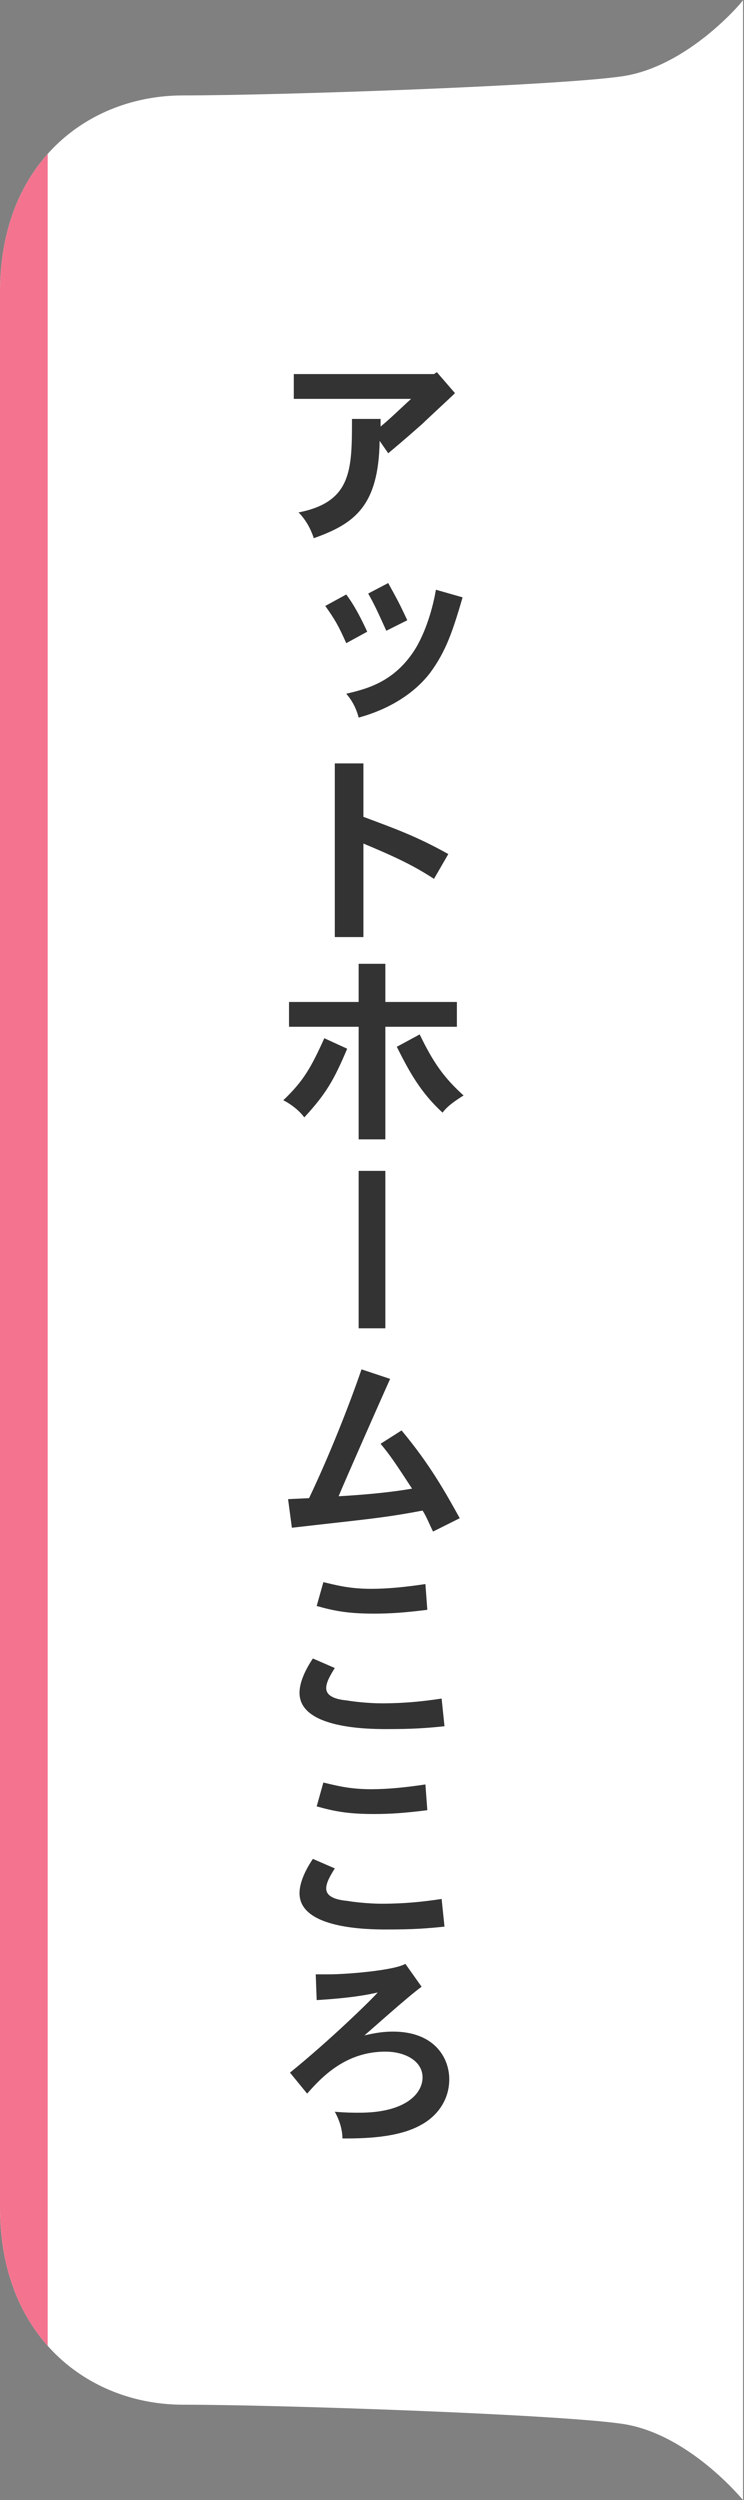
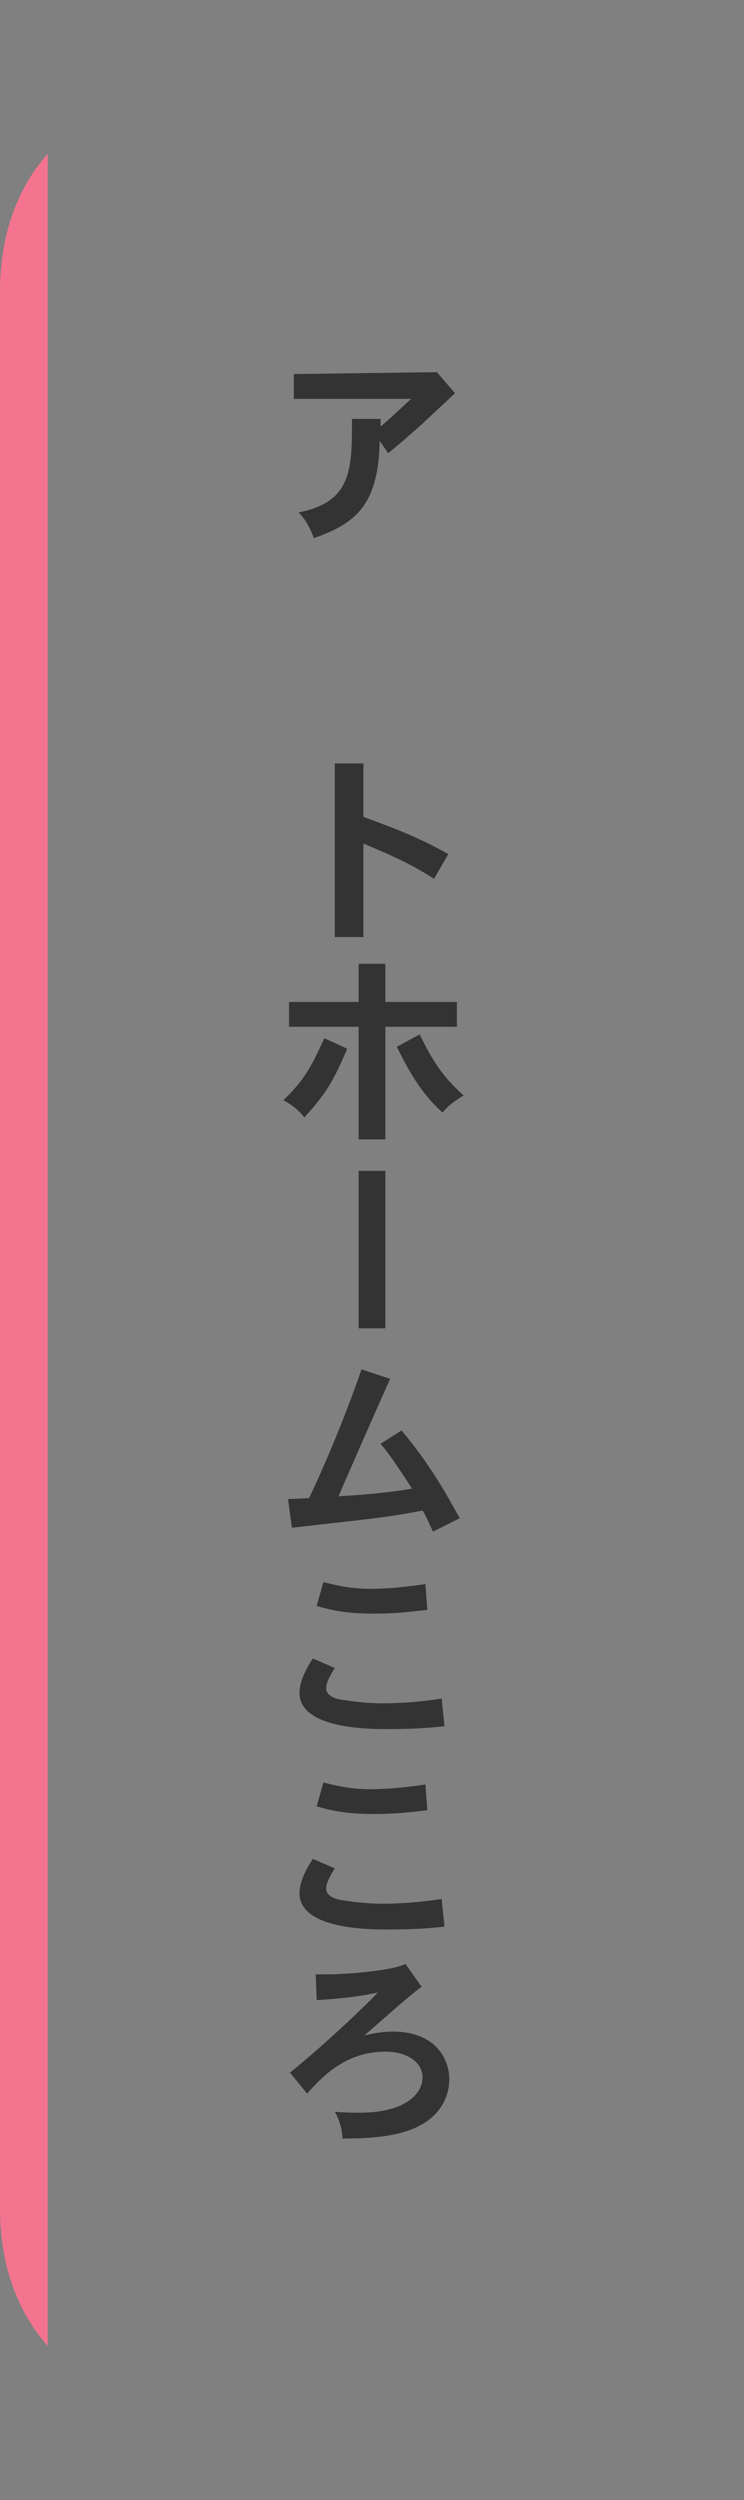
<svg xmlns="http://www.w3.org/2000/svg" xmlns:xlink="http://www.w3.org/1999/xlink" version="1.1" id="レイヤー_1" x="0px" y="0px" viewBox="0 0 78 262" style="enable-background:new 0 0 78 262;" xml:space="preserve">
  <rect x="0" y="0" width="78" height="262" fill="#808080" stroke="none" />
  <style type="text/css">
	.st0{fill:#FFFFFF;}
	.st1{fill:#333333;}
	.st2{clip-path:url(#SVGID_2_);}
	.st3{fill:#F4748F;}
</style>
  <g>
    <g>
-       <path class="st0" d="M65.2,8c-6.9,1-36,2-46,2S0,17.1,0,30.6S0,131,0,131s0,87,0,100.4S9.2,252,19.2,252s39.1,1,46,2    c7,1,12.7,8,12.7,8V131V0C78,0,72.2,7,65.2,8z" />
-     </g>
+       </g>
    <g>
-       <path class="st1" d="M45.8,39l1.9,2.2c-0.5,0.5-2.9,2.7-3.4,3.2c-0.8,0.7-1.8,1.6-3.6,3.1l-0.9-1.3c-0.1,6.9-2.7,8.7-6.9,10.2    c-0.3-0.9-0.8-1.9-1.6-2.7c5.6-1.1,5.6-4.5,5.6-9.8h3v0.8c1.1-0.9,2.2-2,3.2-2.9H30.8v-2.6h14.7L45.8,39z" />
-       <path class="st1" d="M36.3,62.3c0.9,1.2,1.6,2.6,2.2,3.9l-2.2,1.2c-0.8-1.8-1.2-2.5-2.2-3.9L36.3,62.3z M48.5,62.6    c-1,3.4-1.7,5.6-3.4,7.9c-1.6,2.1-4.2,3.8-7.5,4.7c-0.2-0.8-0.6-1.7-1.3-2.5c2.1-0.5,5.1-1.2,7.3-4.8c1.3-2.2,1.9-4.9,2.1-6.1    L48.5,62.6z M40.7,61.1c1.1,2,1.2,2.2,2,3.9l-2.2,1.1c-0.6-1.3-1.1-2.5-1.9-3.9L40.7,61.1z" />
+       <path class="st1" d="M45.8,39l1.9,2.2c-0.5,0.5-2.9,2.7-3.4,3.2c-0.8,0.7-1.8,1.6-3.6,3.1l-0.9-1.3c-0.1,6.9-2.7,8.7-6.9,10.2    c-0.3-0.9-0.8-1.9-1.6-2.7c5.6-1.1,5.6-4.5,5.6-9.8h3v0.8c1.1-0.9,2.2-2,3.2-2.9H30.8v-2.6L45.8,39z" />
      <path class="st1" d="M38.1,80v5.6c3.2,1.2,5.5,2,8.9,3.9l-1.5,2.6c-2.3-1.5-4.3-2.4-7.4-3.7v9.8h-3V80H38.1z" />
      <path class="st1" d="M36.4,109.9c-1.4,3.3-2.2,4.7-4.5,7.2c-0.5-0.7-1.4-1.4-2.2-1.8c2.1-2,2.9-3.4,4.3-6.5L36.4,109.9z M40.4,101    v4h7.5v2.6h-7.5v11.8h-2.8v-11.8h-7.3V105h7.3v-4H40.4z M44,108.4c1.4,2.9,2.5,4.5,4.6,6.4c-0.8,0.5-1.7,1.1-2.2,1.8    c-2.3-2.1-3.5-4.3-4.8-6.9L44,108.4z" />
      <path class="st1" d="M40.4,122.7v16.5h-2.8v-16.5H40.4z" />
      <path class="st1" d="M30.2,157.1l2.2-0.1c2.1-4.4,4.2-9.7,5.5-13.5l3,1c-0.9,2-4.7,10.6-5.4,12.3c1.7-0.1,4.8-0.3,7.7-0.8    c-1.7-2.6-2.3-3.5-3.3-4.7l2.2-1.4c3,3.6,4.6,6.5,6.1,9.2l-2.8,1.4c-0.4-0.8-0.7-1.6-1.1-2.2c-4.2,0.8-5.9,0.9-13.7,1.8    L30.2,157.1z" />
      <path class="st1" d="M35.1,174.8c-0.5,0.8-0.9,1.5-0.9,2.1c0,0.9,1.1,1.2,2.2,1.3c0.5,0.1,2.2,0.3,3.6,0.3c2.4,0,4.3-0.2,6.3-0.5    l0.3,2.9c-1.9,0.2-3.3,0.3-6.1,0.3c-2.1,0-9.1-0.1-9.1-3.8c0-0.9,0.4-2.1,1.4-3.6L35.1,174.8z M44.8,168.7    c-2.4,0.3-3.9,0.4-5.6,0.4c-2.8,0-4.2-0.3-6-0.8l0.7-2.5c1.3,0.3,2.7,0.7,5,0.7c1.8,0,3.7-0.2,5.7-0.5L44.8,168.7z" />
      <path class="st1" d="M35.1,195.8c-0.5,0.8-0.9,1.5-0.9,2.1c0,0.9,1.1,1.2,2.2,1.3c0.5,0.1,2.2,0.3,3.6,0.3c2.4,0,4.3-0.2,6.3-0.5    l0.3,2.9c-1.9,0.2-3.3,0.3-6.1,0.3c-2.1,0-9.1-0.1-9.1-3.8c0-0.9,0.4-2.1,1.4-3.6L35.1,195.8z M44.8,189.7    c-2.4,0.3-3.9,0.4-5.6,0.4c-2.8,0-4.2-0.3-6-0.8l0.7-2.5c1.3,0.3,2.7,0.7,5,0.7c1.8,0,3.7-0.2,5.7-0.5L44.8,189.7z" />
      <path class="st1" d="M44.2,208.2c-1.4,1-5.5,4.7-6,5.1c1.3-0.3,2.1-0.4,3-0.4c4.3,0,5.9,2.7,5.9,5c0,2.2-1.3,3.9-3,4.8    c-2.5,1.4-6.3,1.4-8.2,1.4c0-0.9-0.3-1.9-0.8-2.8c1.2,0.1,1.9,0.1,2.6,0.1c4.8,0,6.6-2,6.6-3.7s-1.8-2.7-3.9-2.7    c-4.2,0-6.7,2.7-8.2,4.4l-1.8-2.2c4.2-3.4,8.5-7.6,9.2-8.4c-1.3,0.3-3.1,0.6-6.4,0.8l-0.1-2.7c0.5,0,1,0,1.4,0    c1.8,0,6.8-0.4,8-1.1L44.2,208.2z" />
    </g>
    <g>
      <g>
        <defs>
          <path id="SVGID_1_" d="M65.2,8c-6.9,1-36,2-46,2S0,17.1,0,30.6S0,131,0,131s0,87,0,100.4S9.2,252,19.2,252s39.1,1,46,2      c7,1,12.7,8,12.7,8V131V0C78,0,72.2,7,65.2,8z" />
        </defs>
        <clipPath id="SVGID_2_">
          <use xlink:href="#SVGID_1_" style="overflow:visible;" />
        </clipPath>
        <g class="st2">
          <rect y="-4" class="st3" width="5" height="266" />
        </g>
      </g>
    </g>
  </g>
</svg>